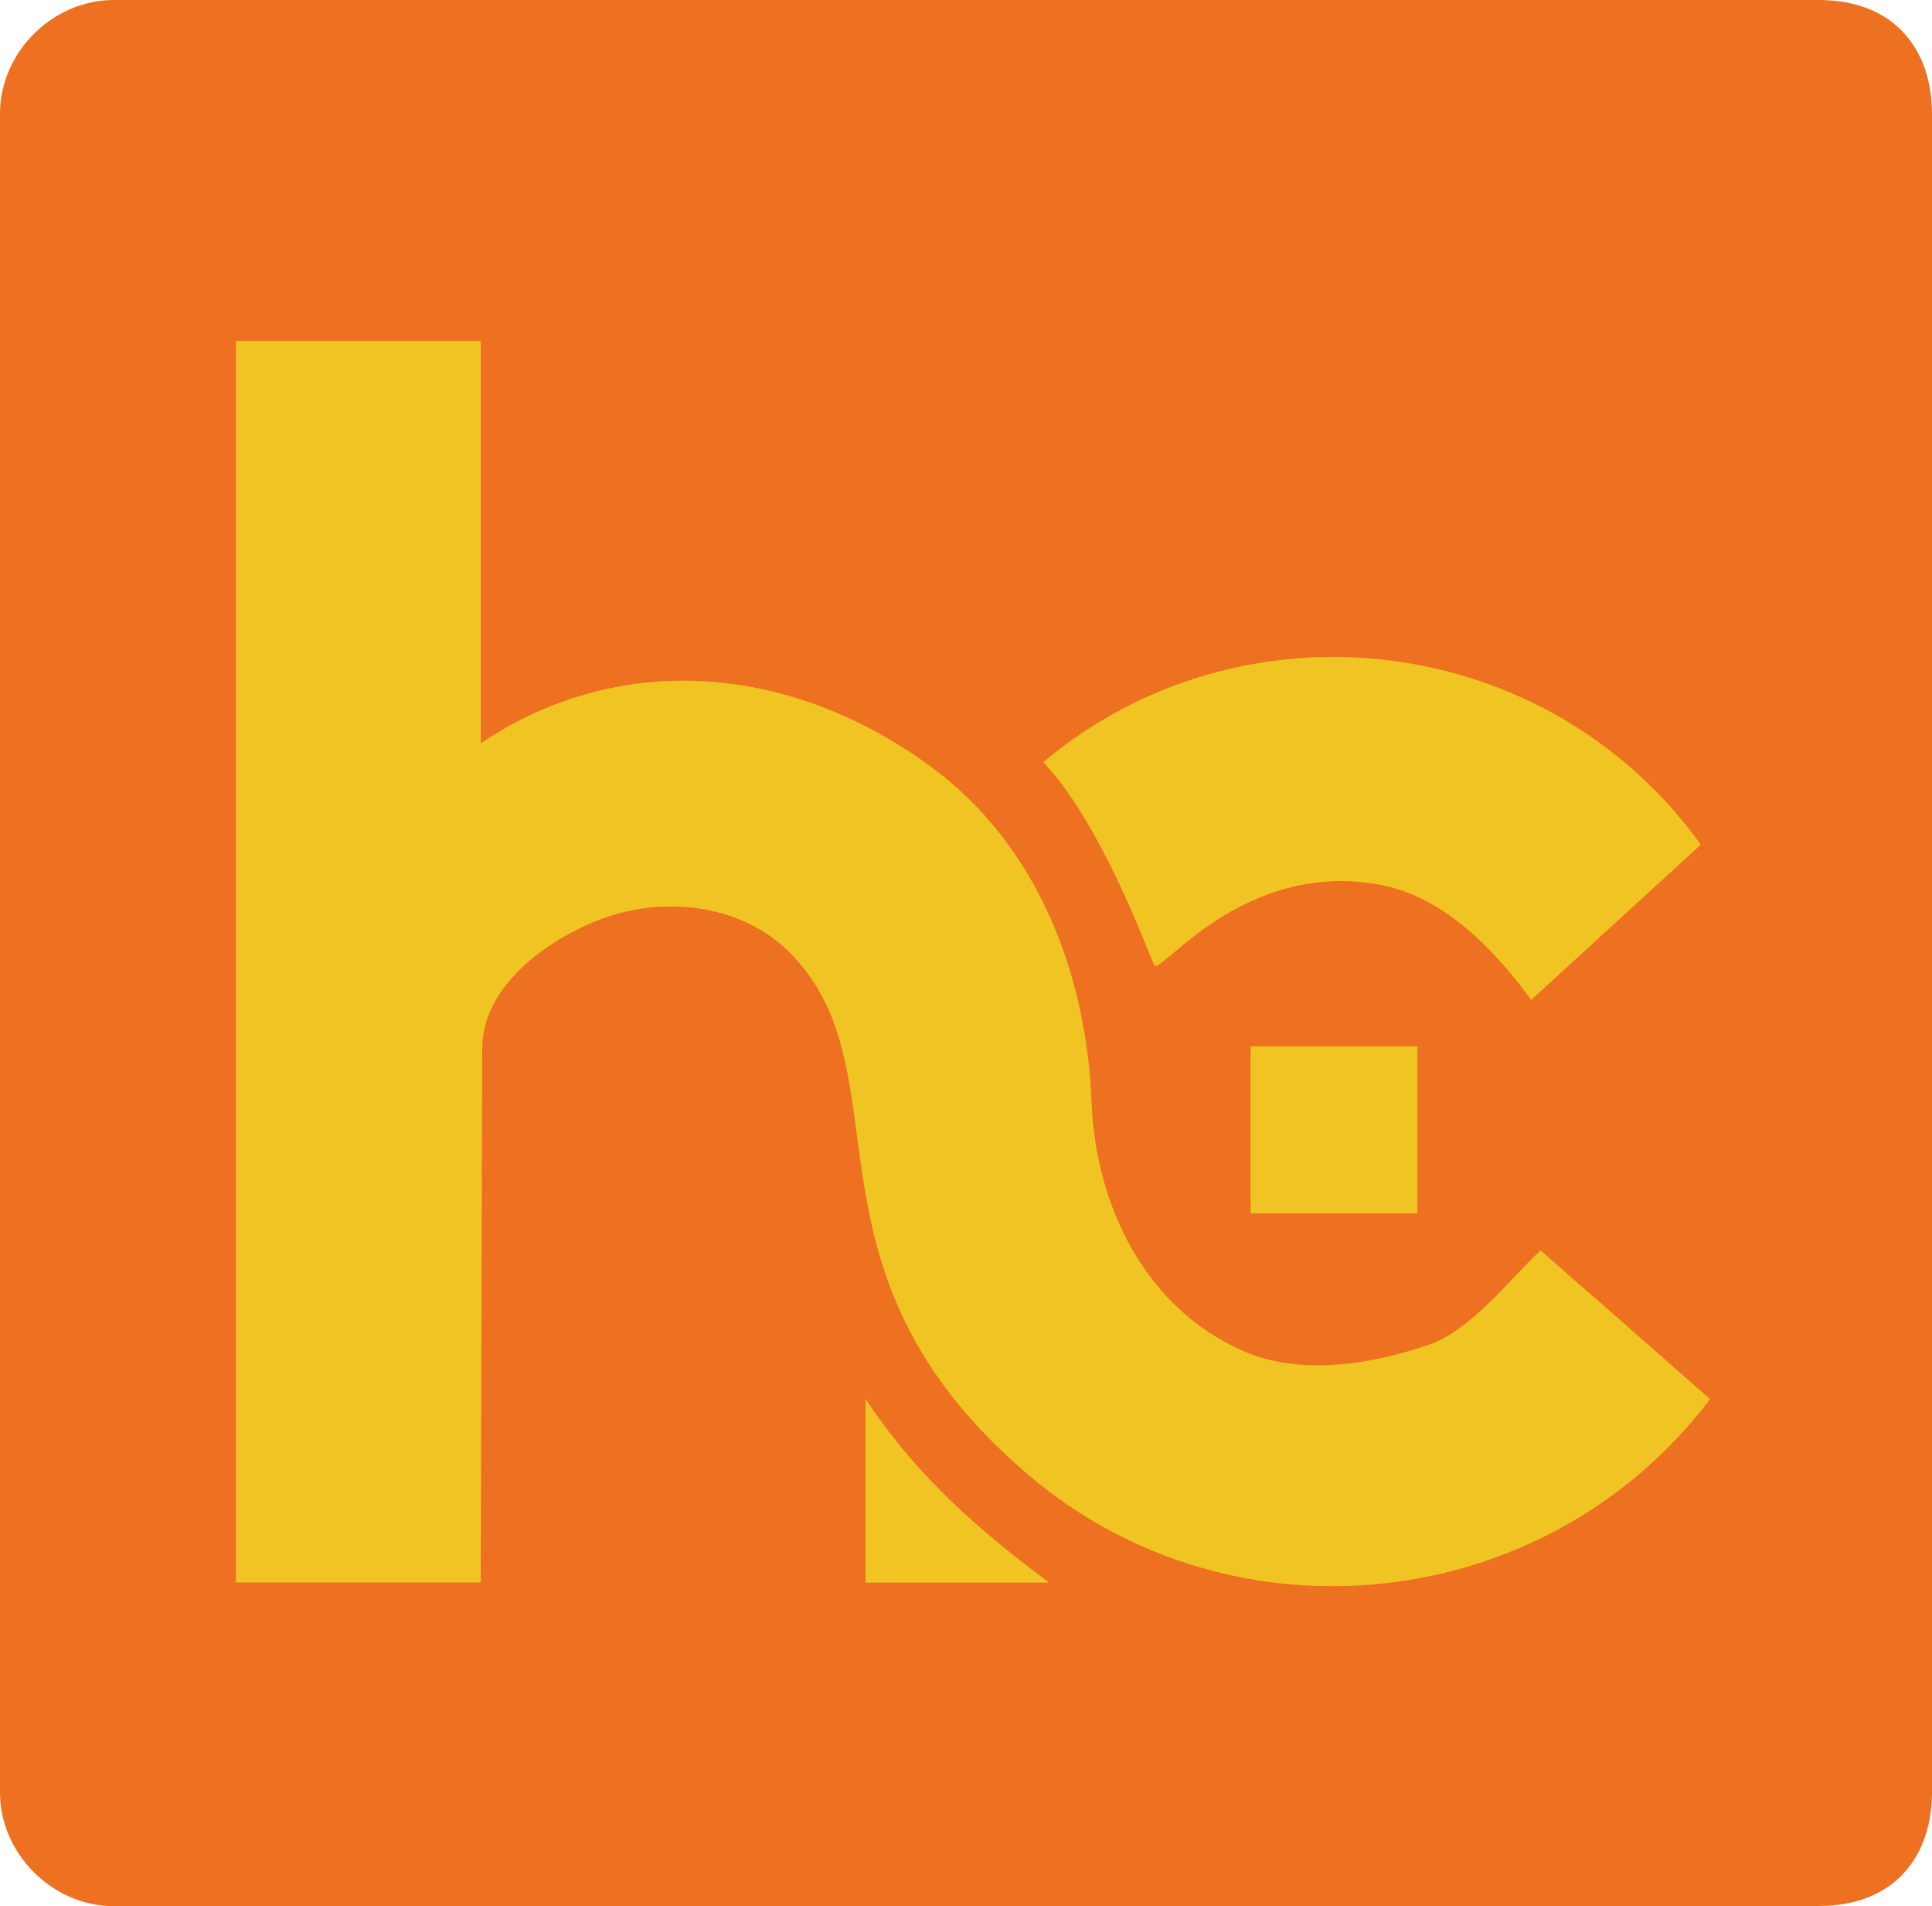
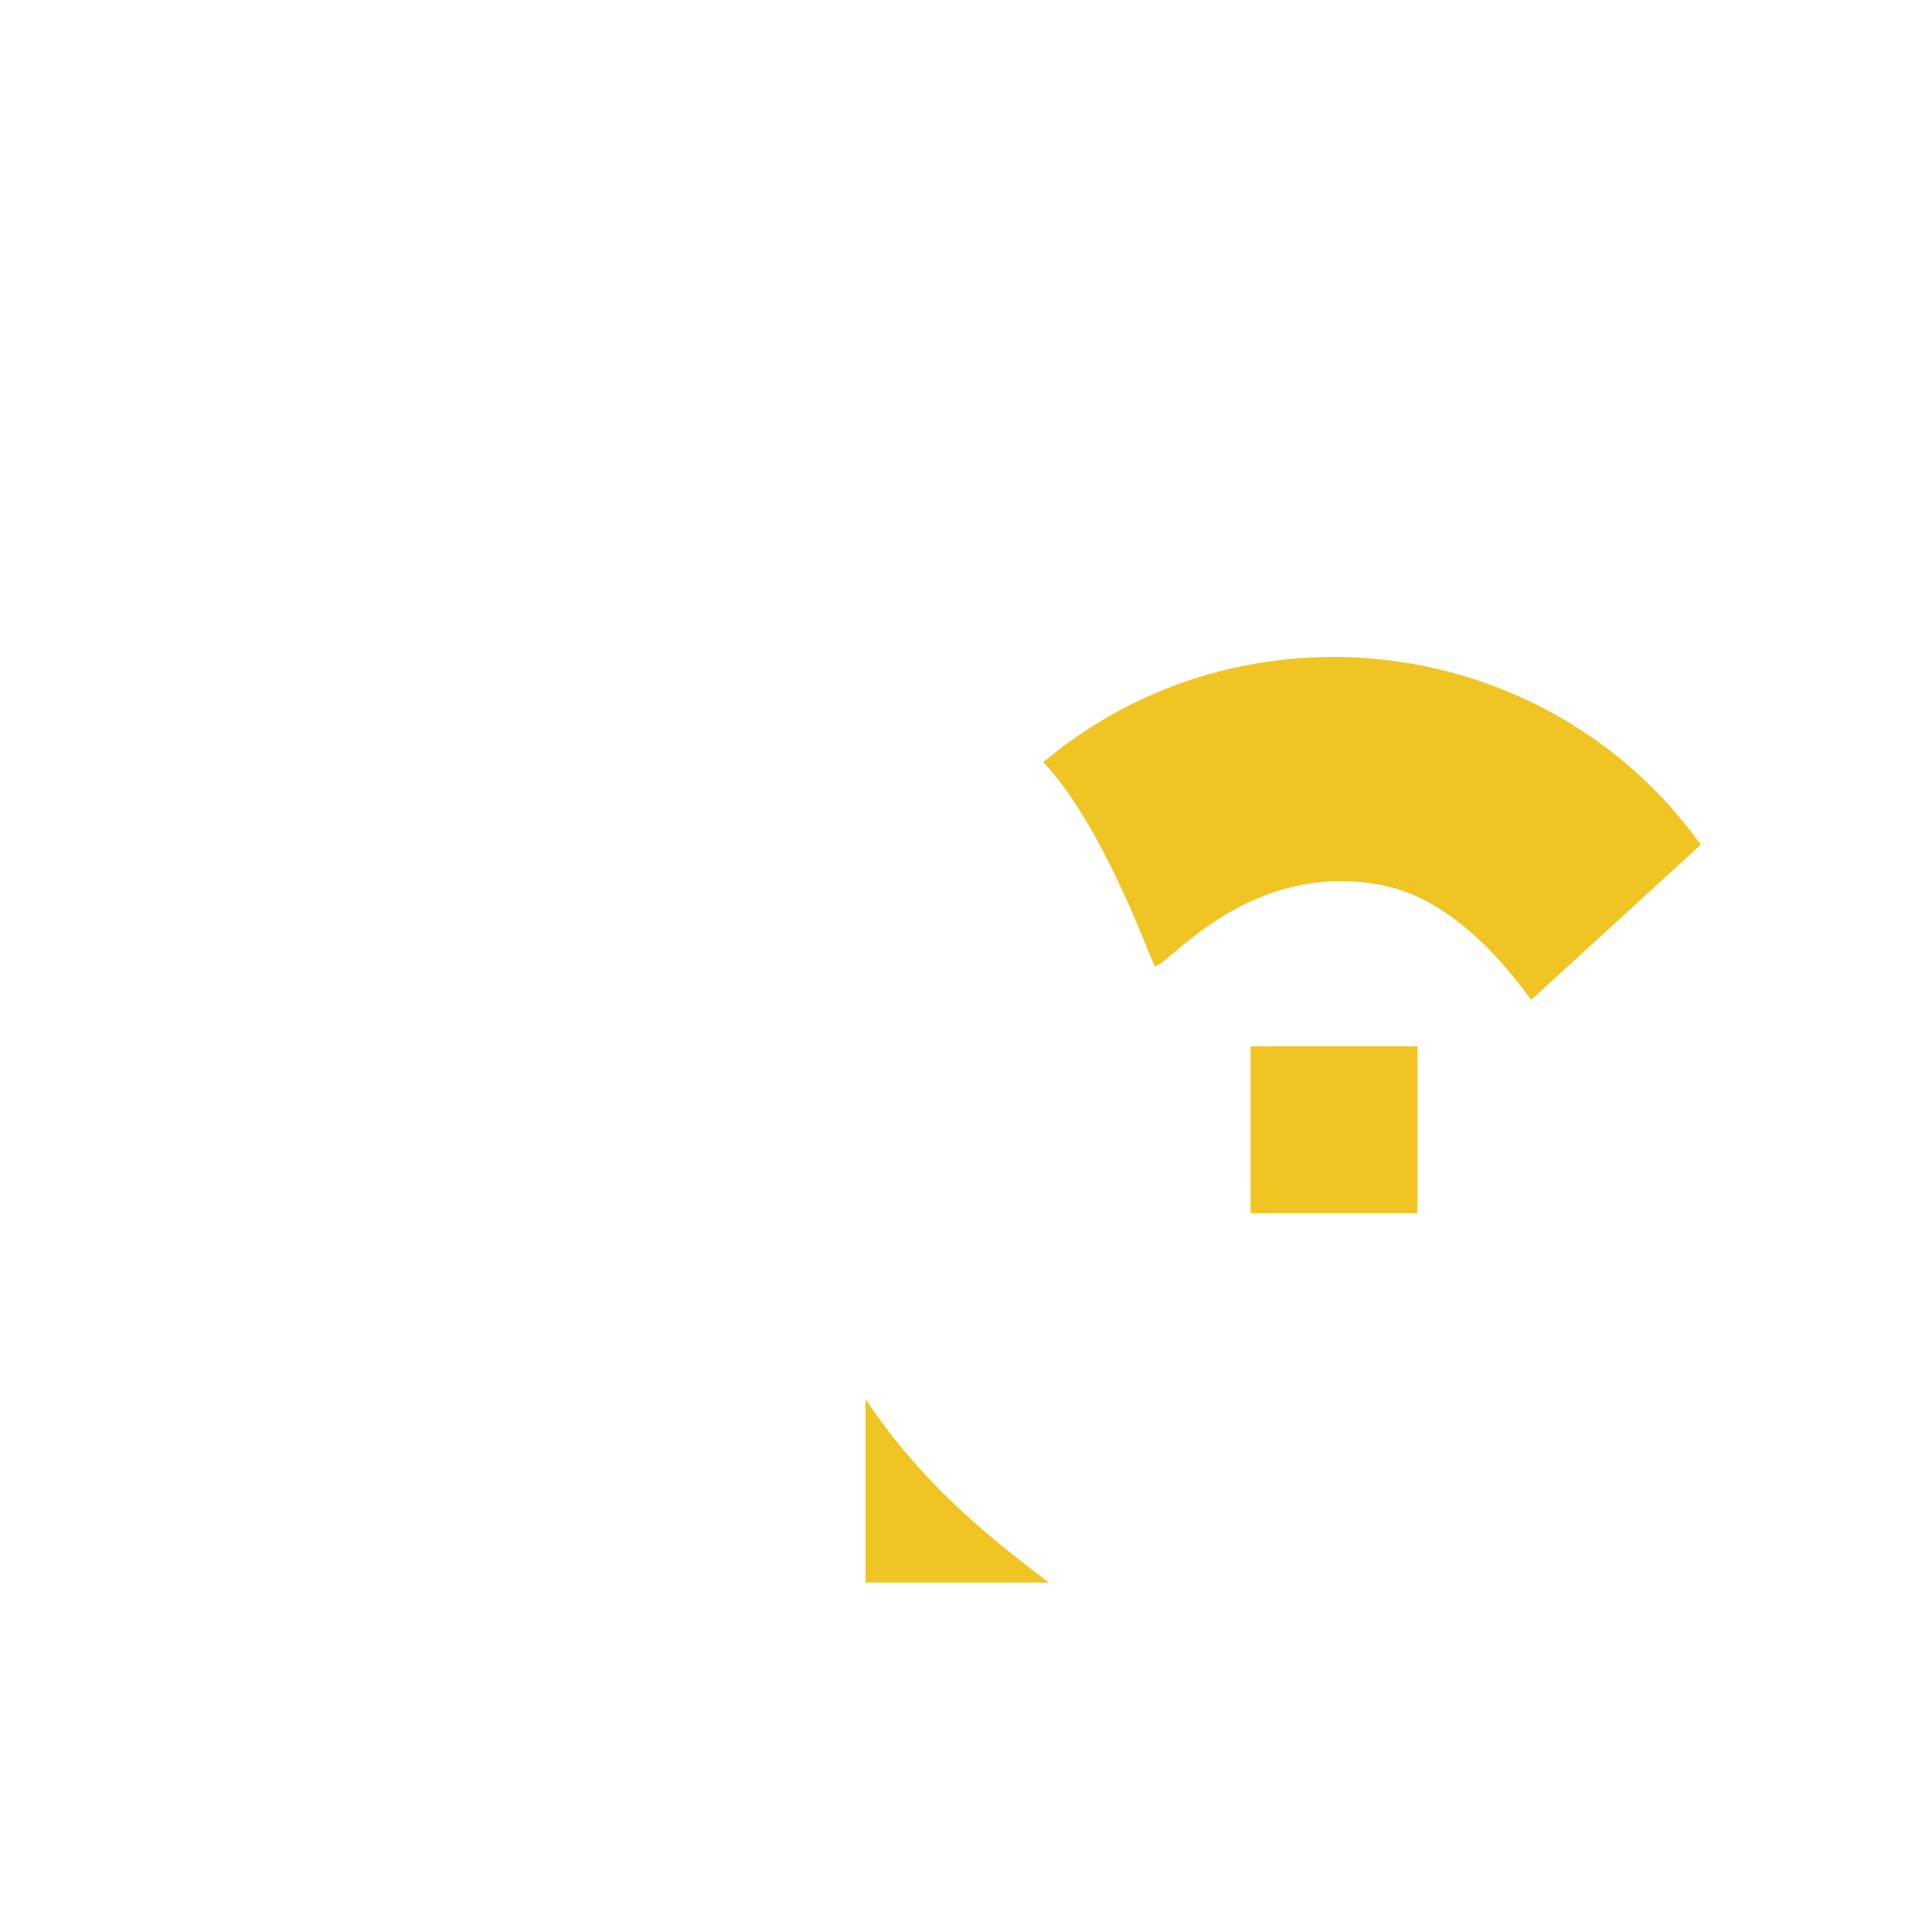
<svg xmlns="http://www.w3.org/2000/svg" version="1.1" width="156.61" height="154.49">
  <svg id="SvgjsSvg1005" viewBox="0 0 156.61 154.49">
    <defs>
      <style>.e{fill:#f0c523;}.f{fill:#ed7120;}</style>
    </defs>
    <g id="SvgjsG1004">
      <g id="SvgjsG1003">
-         <path class="f" d="M147.4,154.49H9.21c-4.96,0-9.21-4.25-9.21-9.21V9.21C0,4.25,4.25,0,9.21,0h138.19c6.38,0,9.21,4.25,9.21,9.21v136.06c0,4.96-2.83,9.21-9.21,9.21Z" />
-         <path class="e" d="M128.85,104.81l9.77,8.59c-13.3,17.53-38.58,20.18-55.1,6.27-19.71-16.6-9.81-32.46-19.36-42.32-3.78-3.9-9.95-4.86-15.35-2.89-3.68,1.35-9.66,5.02-9.72,10.48l-.12,43.32h-19.84V27.64h19.84v32.6c11.63-7.8,25.57-6.18,36.58,1.97,8.37,6.19,12.51,16.41,12.93,27.09.33,8.42,4.34,16.7,12.28,20.19,4.74,2.09,10.61,1.04,15.12-.52,3.4-1.18,6.7-5.51,9-7.63,0,0,2.38,2.09,3.95,3.48Z" />
        <path class="e" d="M111.87,71.71c-11.25-2.07-17.89,7.5-18.32,6.51-.72-1.68-4.4-11.63-8.98-16.45,16.2-13.59,40.87-10.62,53.3,6.69l-13.75,12.58c-3.59-4.94-7.69-8.49-12.25-9.33Z" />
        <path class="e" d="M85.04,128.27h-14.88v-14.88c4.25,6.38,9.21,10.63,14.88,14.88Z" />
      </g>
      <rect class="e" x="101.37" y="84.8" width="13.53" height="13.53" />
    </g>
  </svg>
  <style>@media (prefers-color-scheme: light) { :root { filter: none; } }
@media (prefers-color-scheme: dark) { :root { filter: none; } }
</style>
</svg>